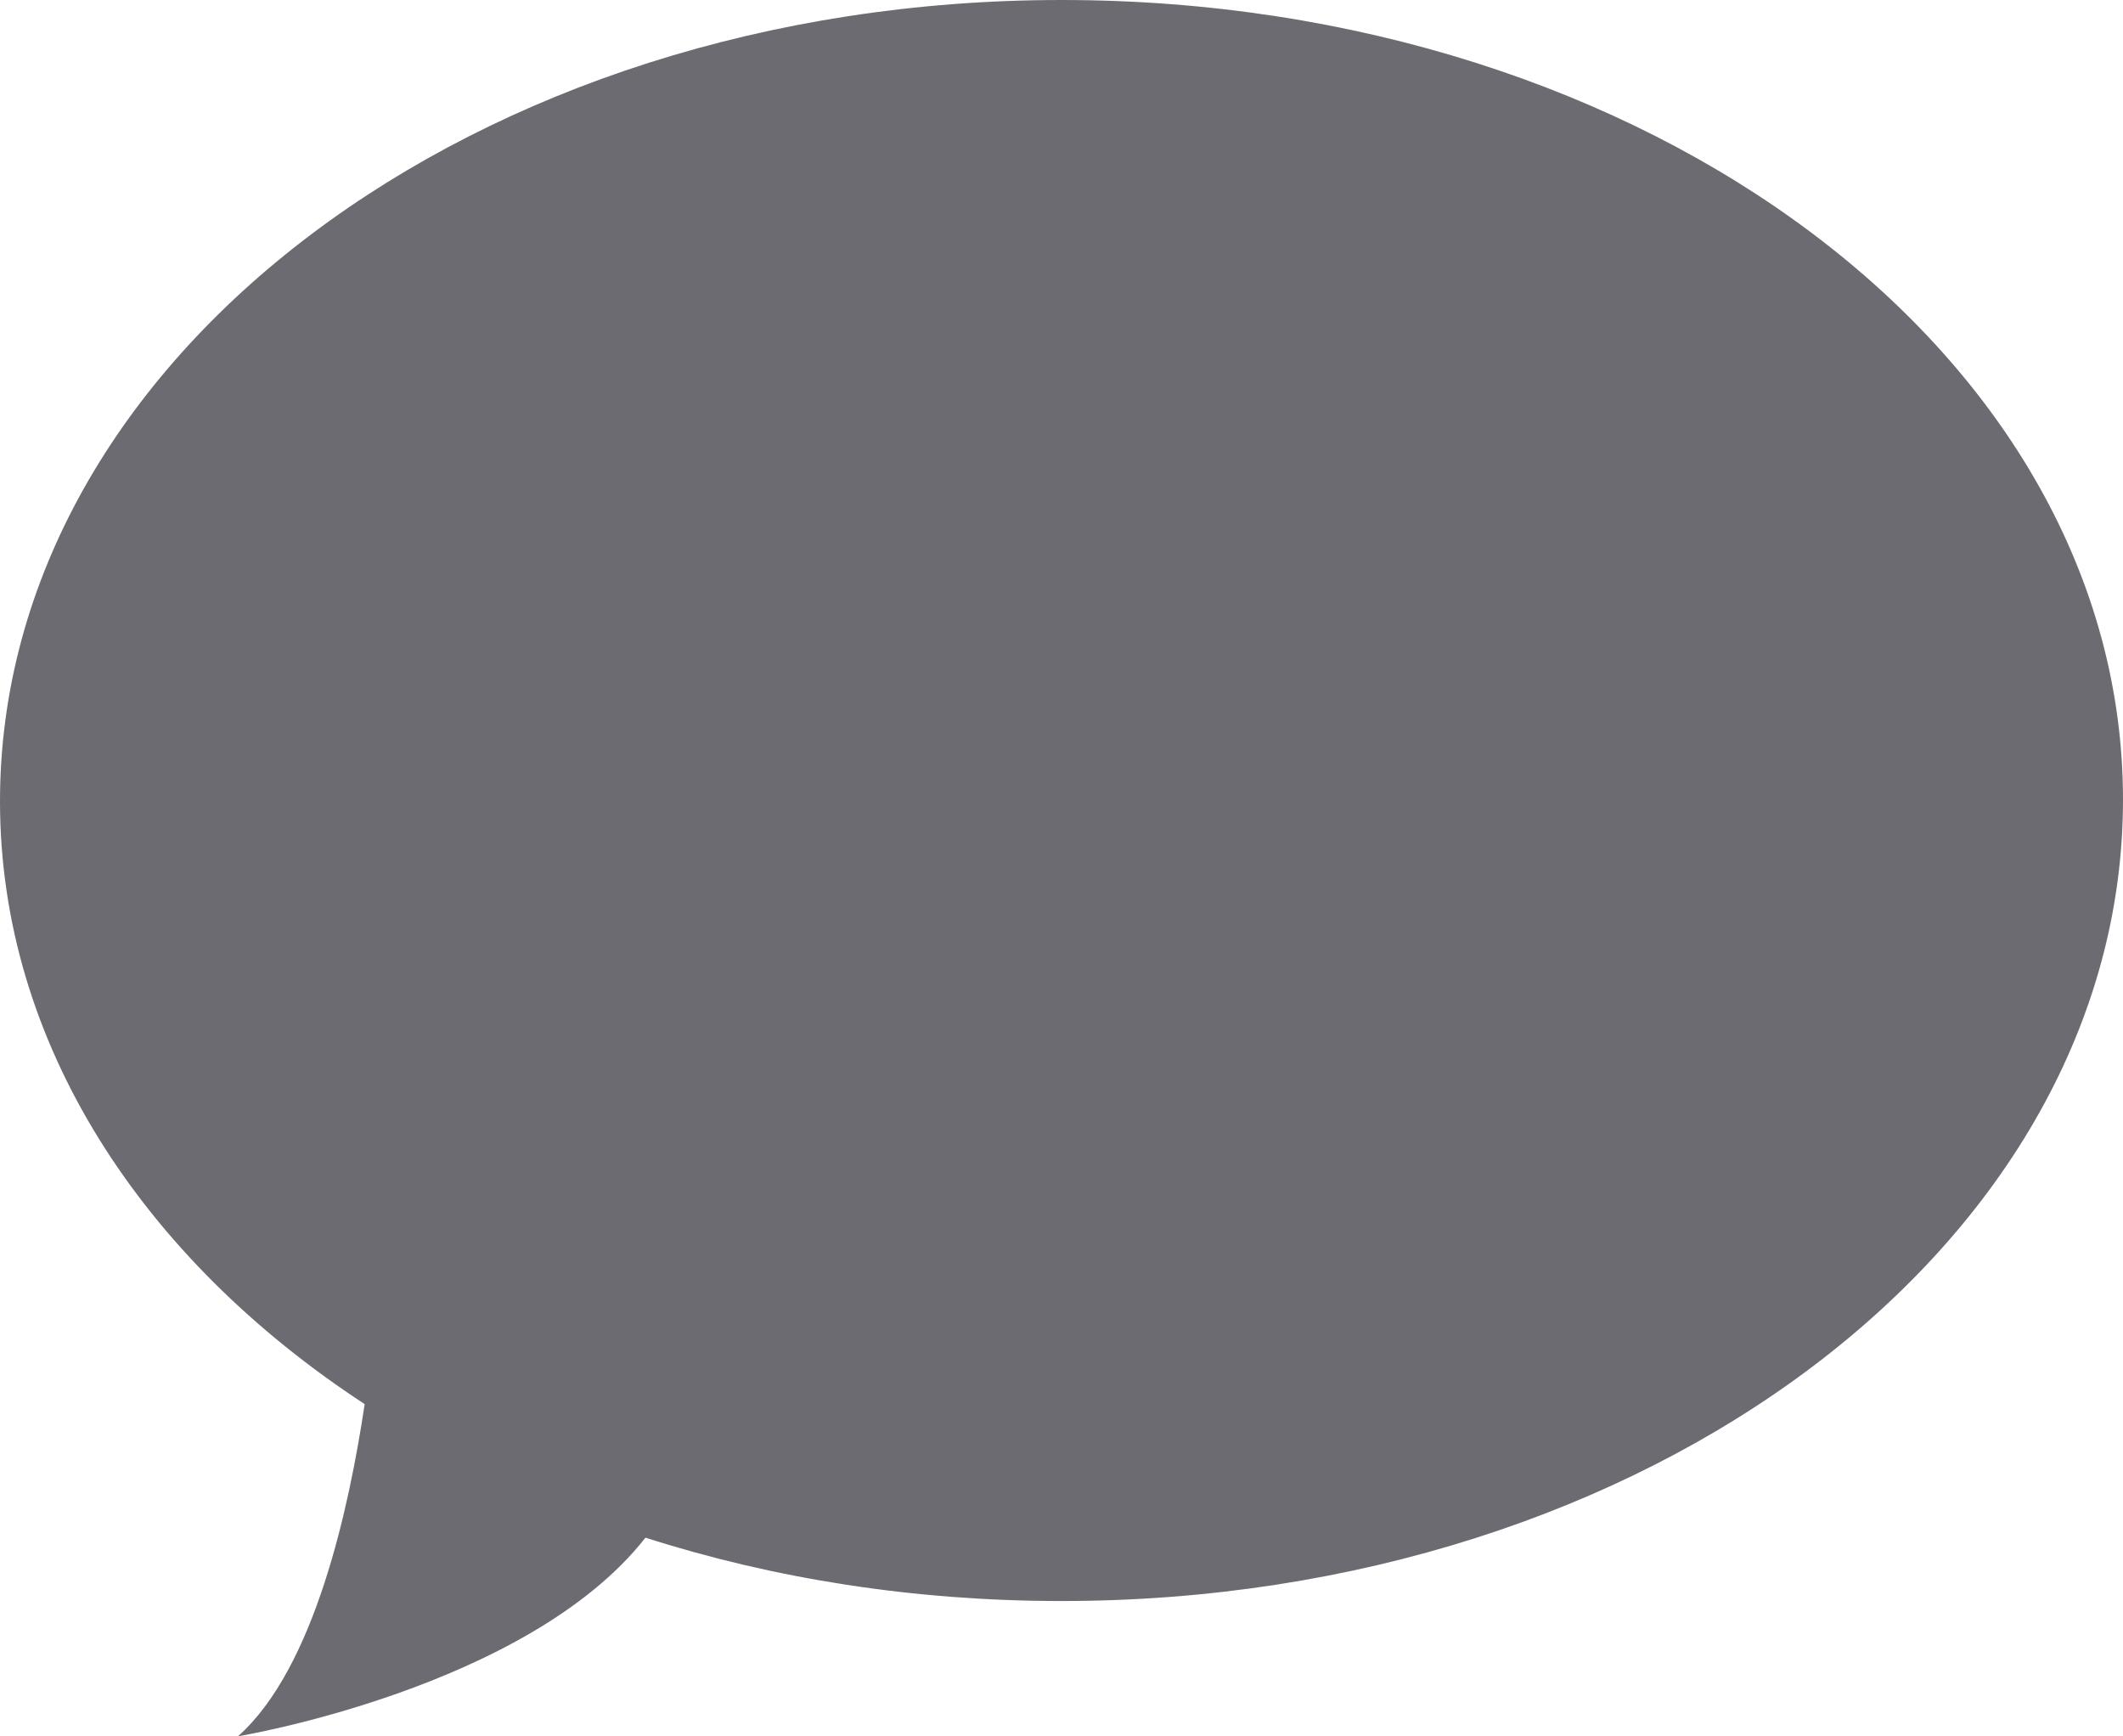
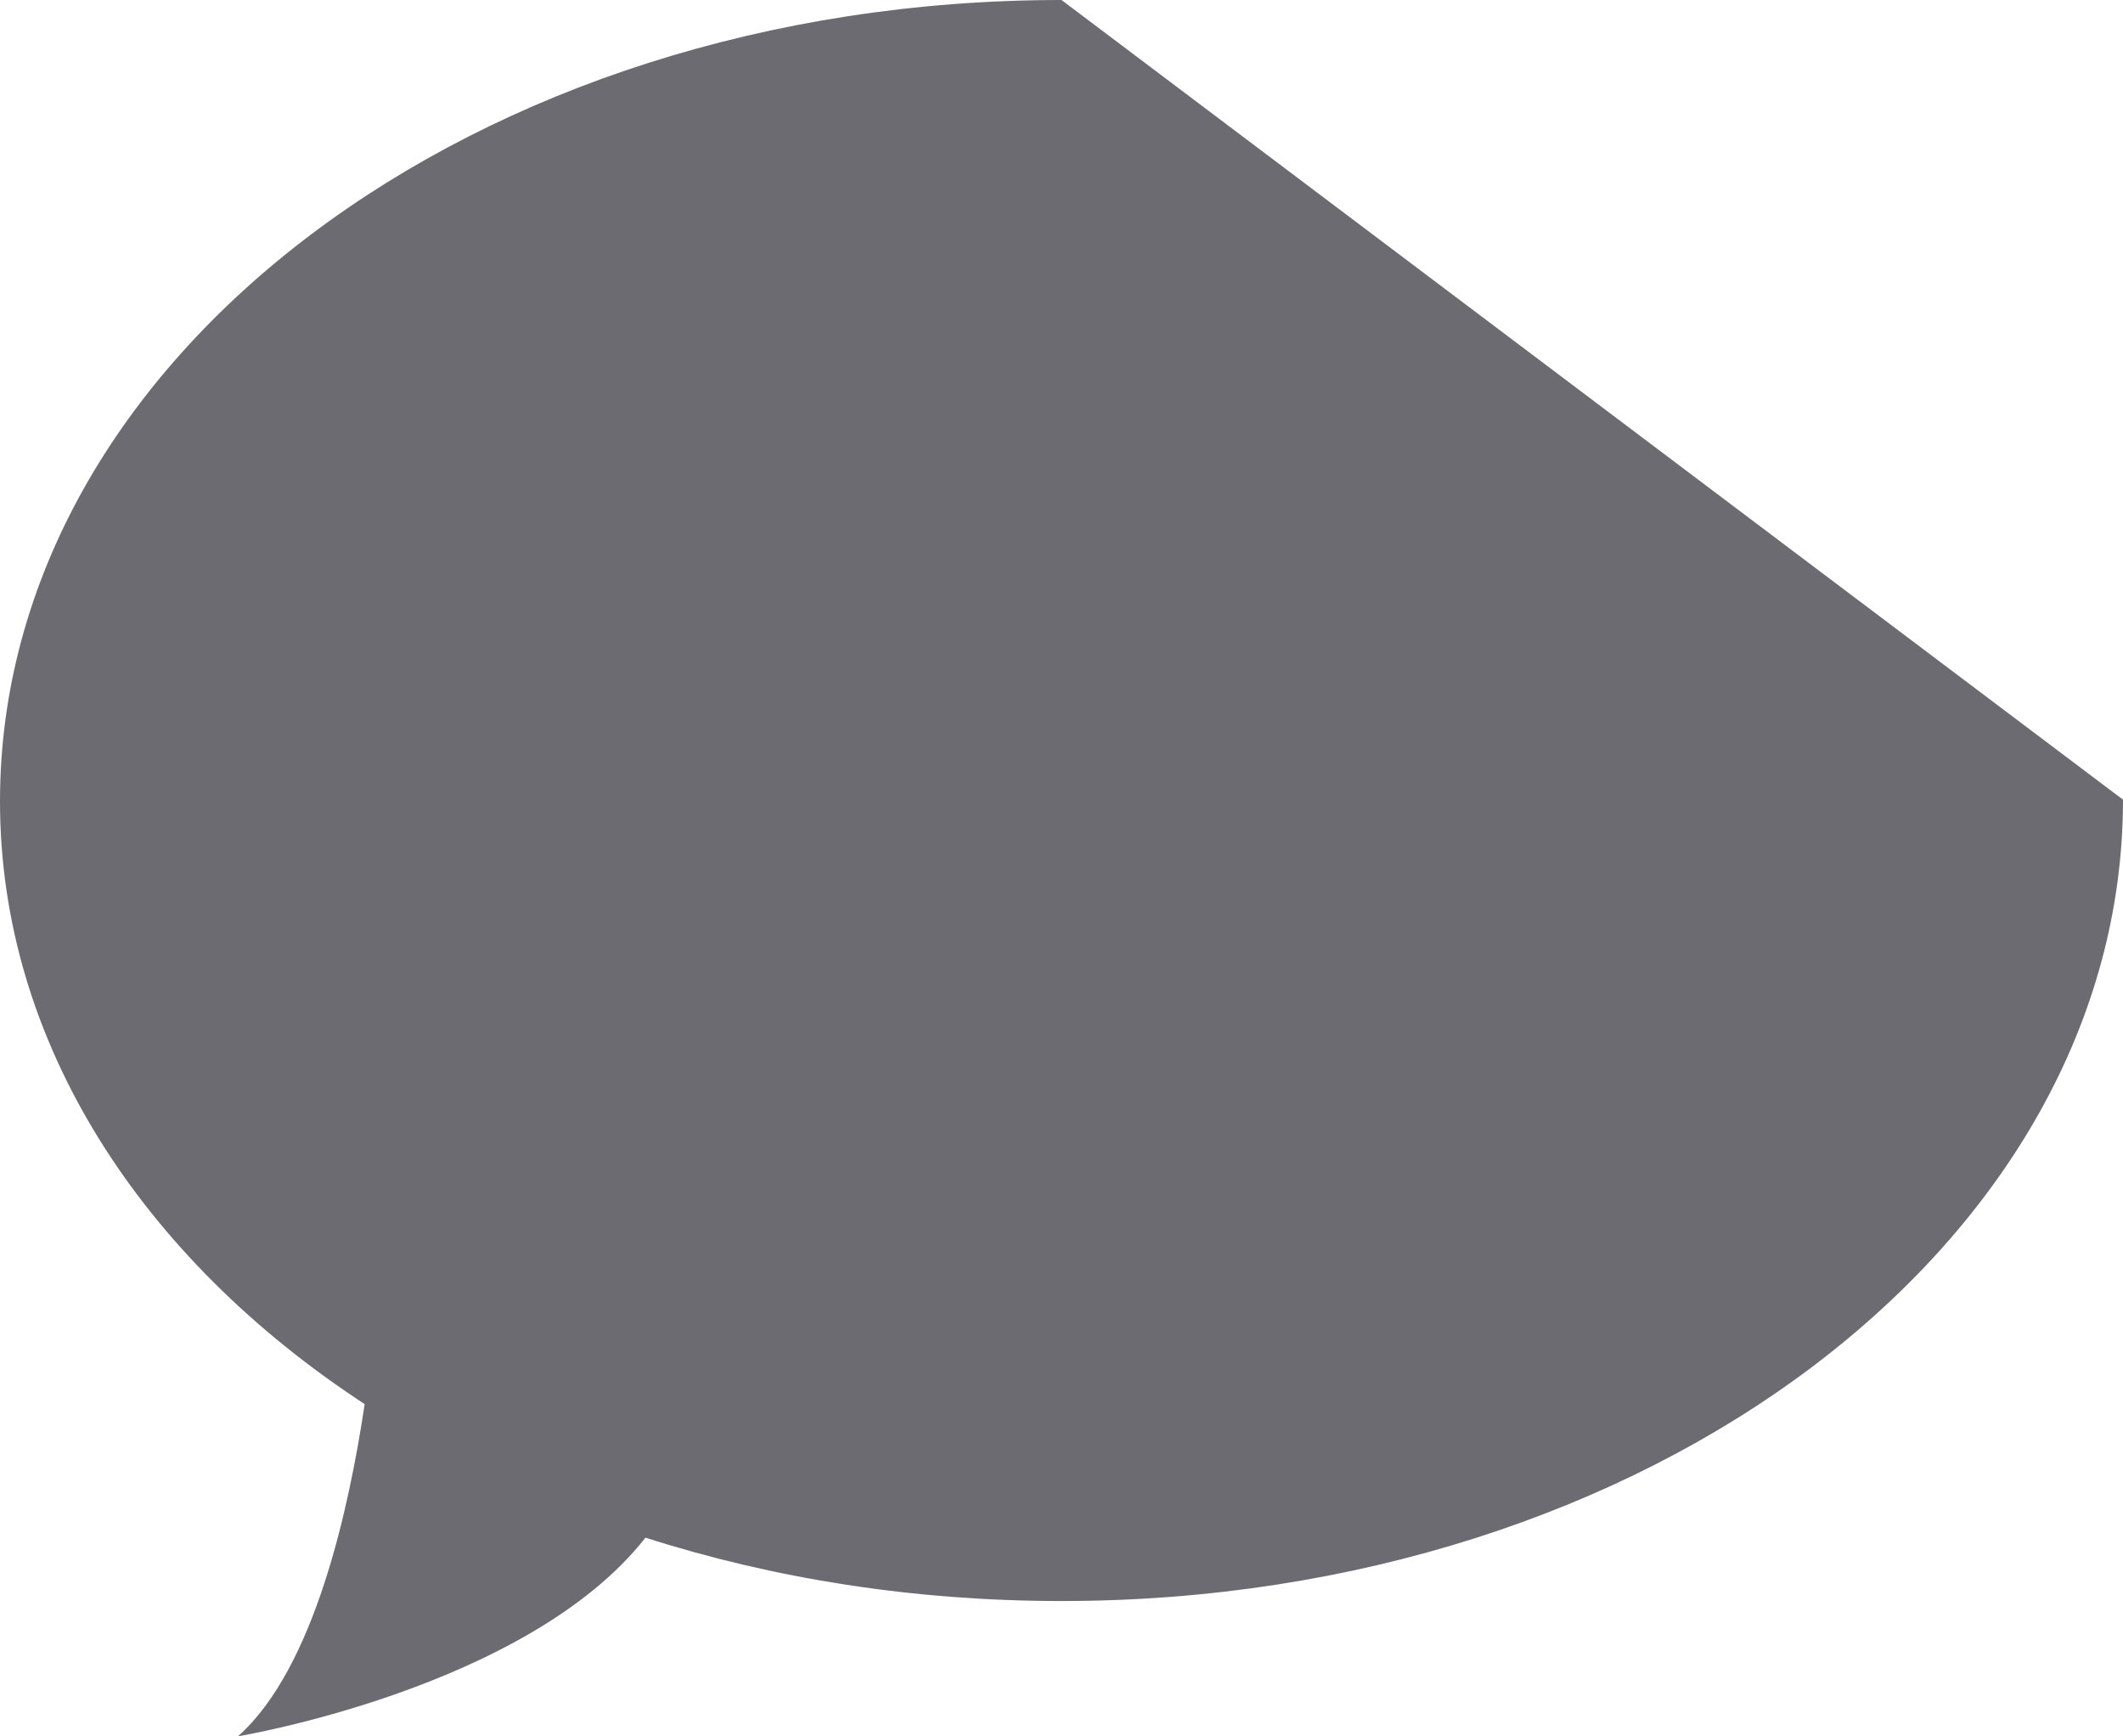
<svg xmlns="http://www.w3.org/2000/svg" id="_레이어_2" data-name="레이어 2" viewBox="0 0 12.4 10.14">
  <defs>
    <style>
      .cls-1 {
        fill: #6b6b71;
        fill-rule: evenodd;
      }
    </style>
  </defs>
  <g id="_레이어_2-2" data-name=" 레이어 2">
    <g id="_레이어_1-2" data-name=" 레이어 1-2">
-       <path class="cls-1" d="M6.2,0C2.78,0,0,2.09,0,4.68c0,1.41,.83,2.67,2.13,3.52-.09,.6-.29,1.54-.74,1.94,0,0,1.69-.28,2.38-1.16,.75,.24,1.57,.37,2.43,.37,3.43,0,6.2-2.09,6.2-4.68S9.63,0,6.2,0Z" />
+       <path class="cls-1" d="M6.2,0C2.78,0,0,2.09,0,4.68c0,1.41,.83,2.67,2.13,3.52-.09,.6-.29,1.54-.74,1.94,0,0,1.69-.28,2.38-1.16,.75,.24,1.57,.37,2.43,.37,3.43,0,6.2-2.09,6.2-4.68Z" />
    </g>
  </g>
</svg>